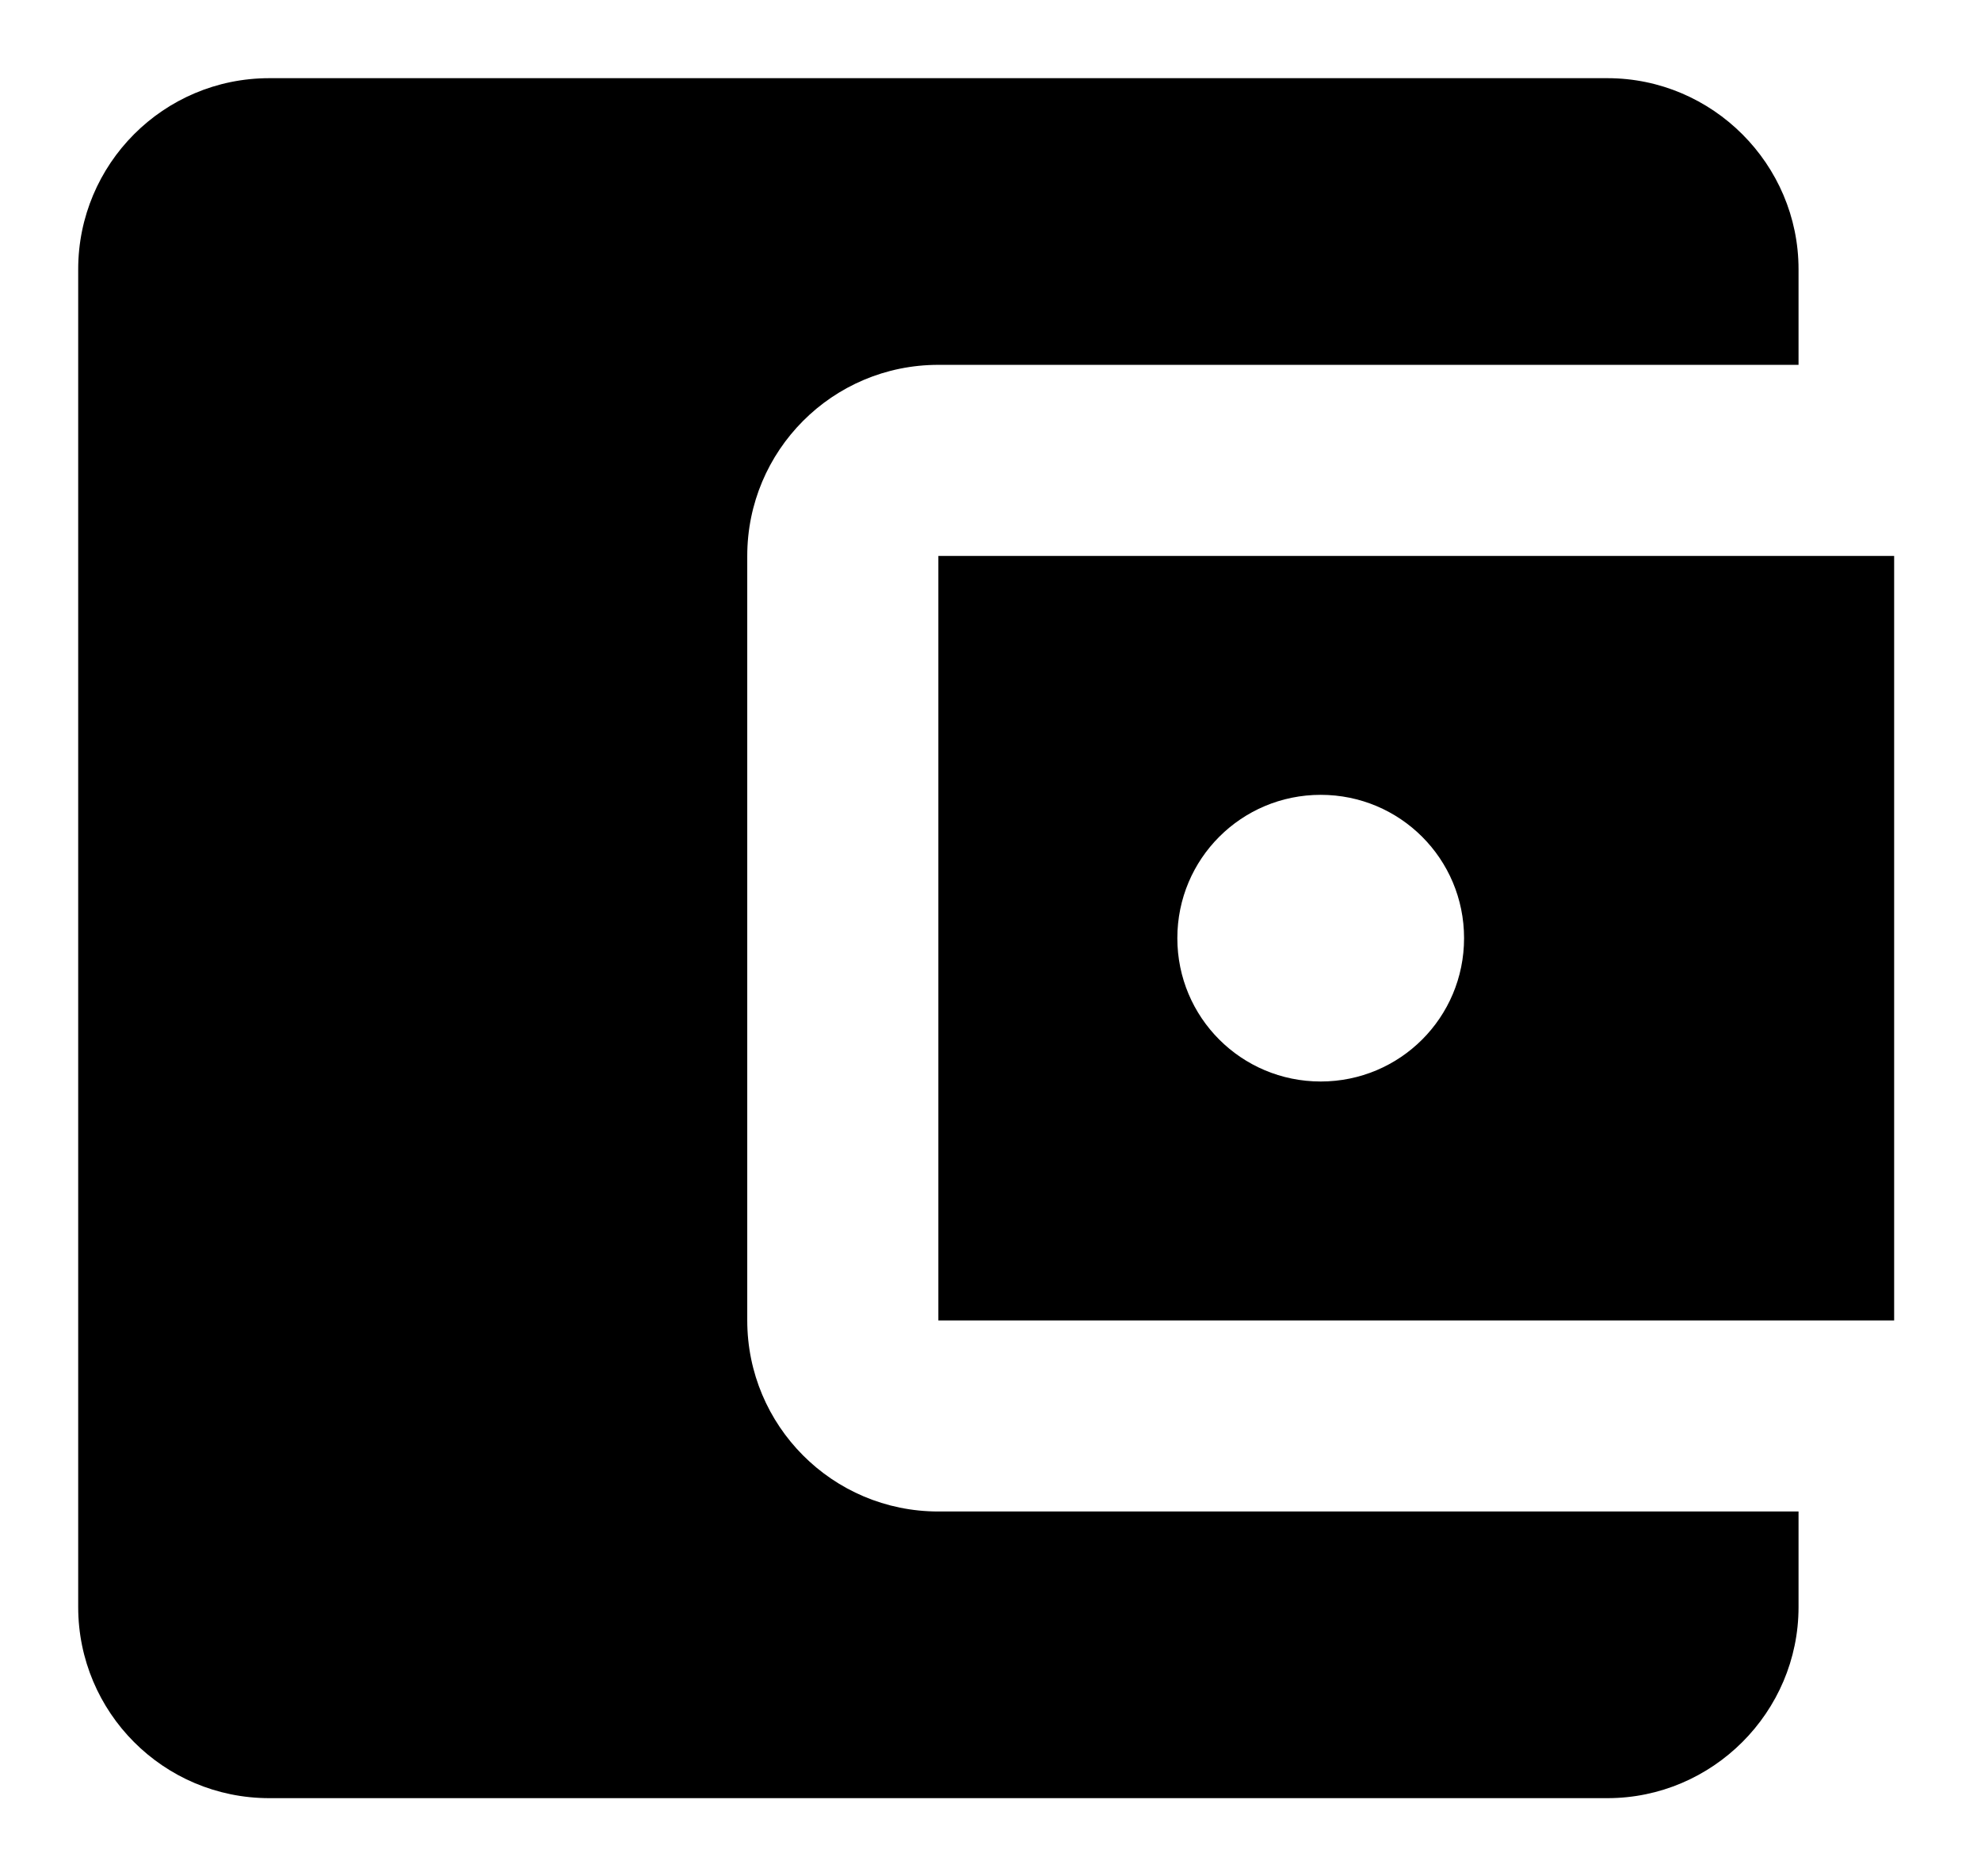
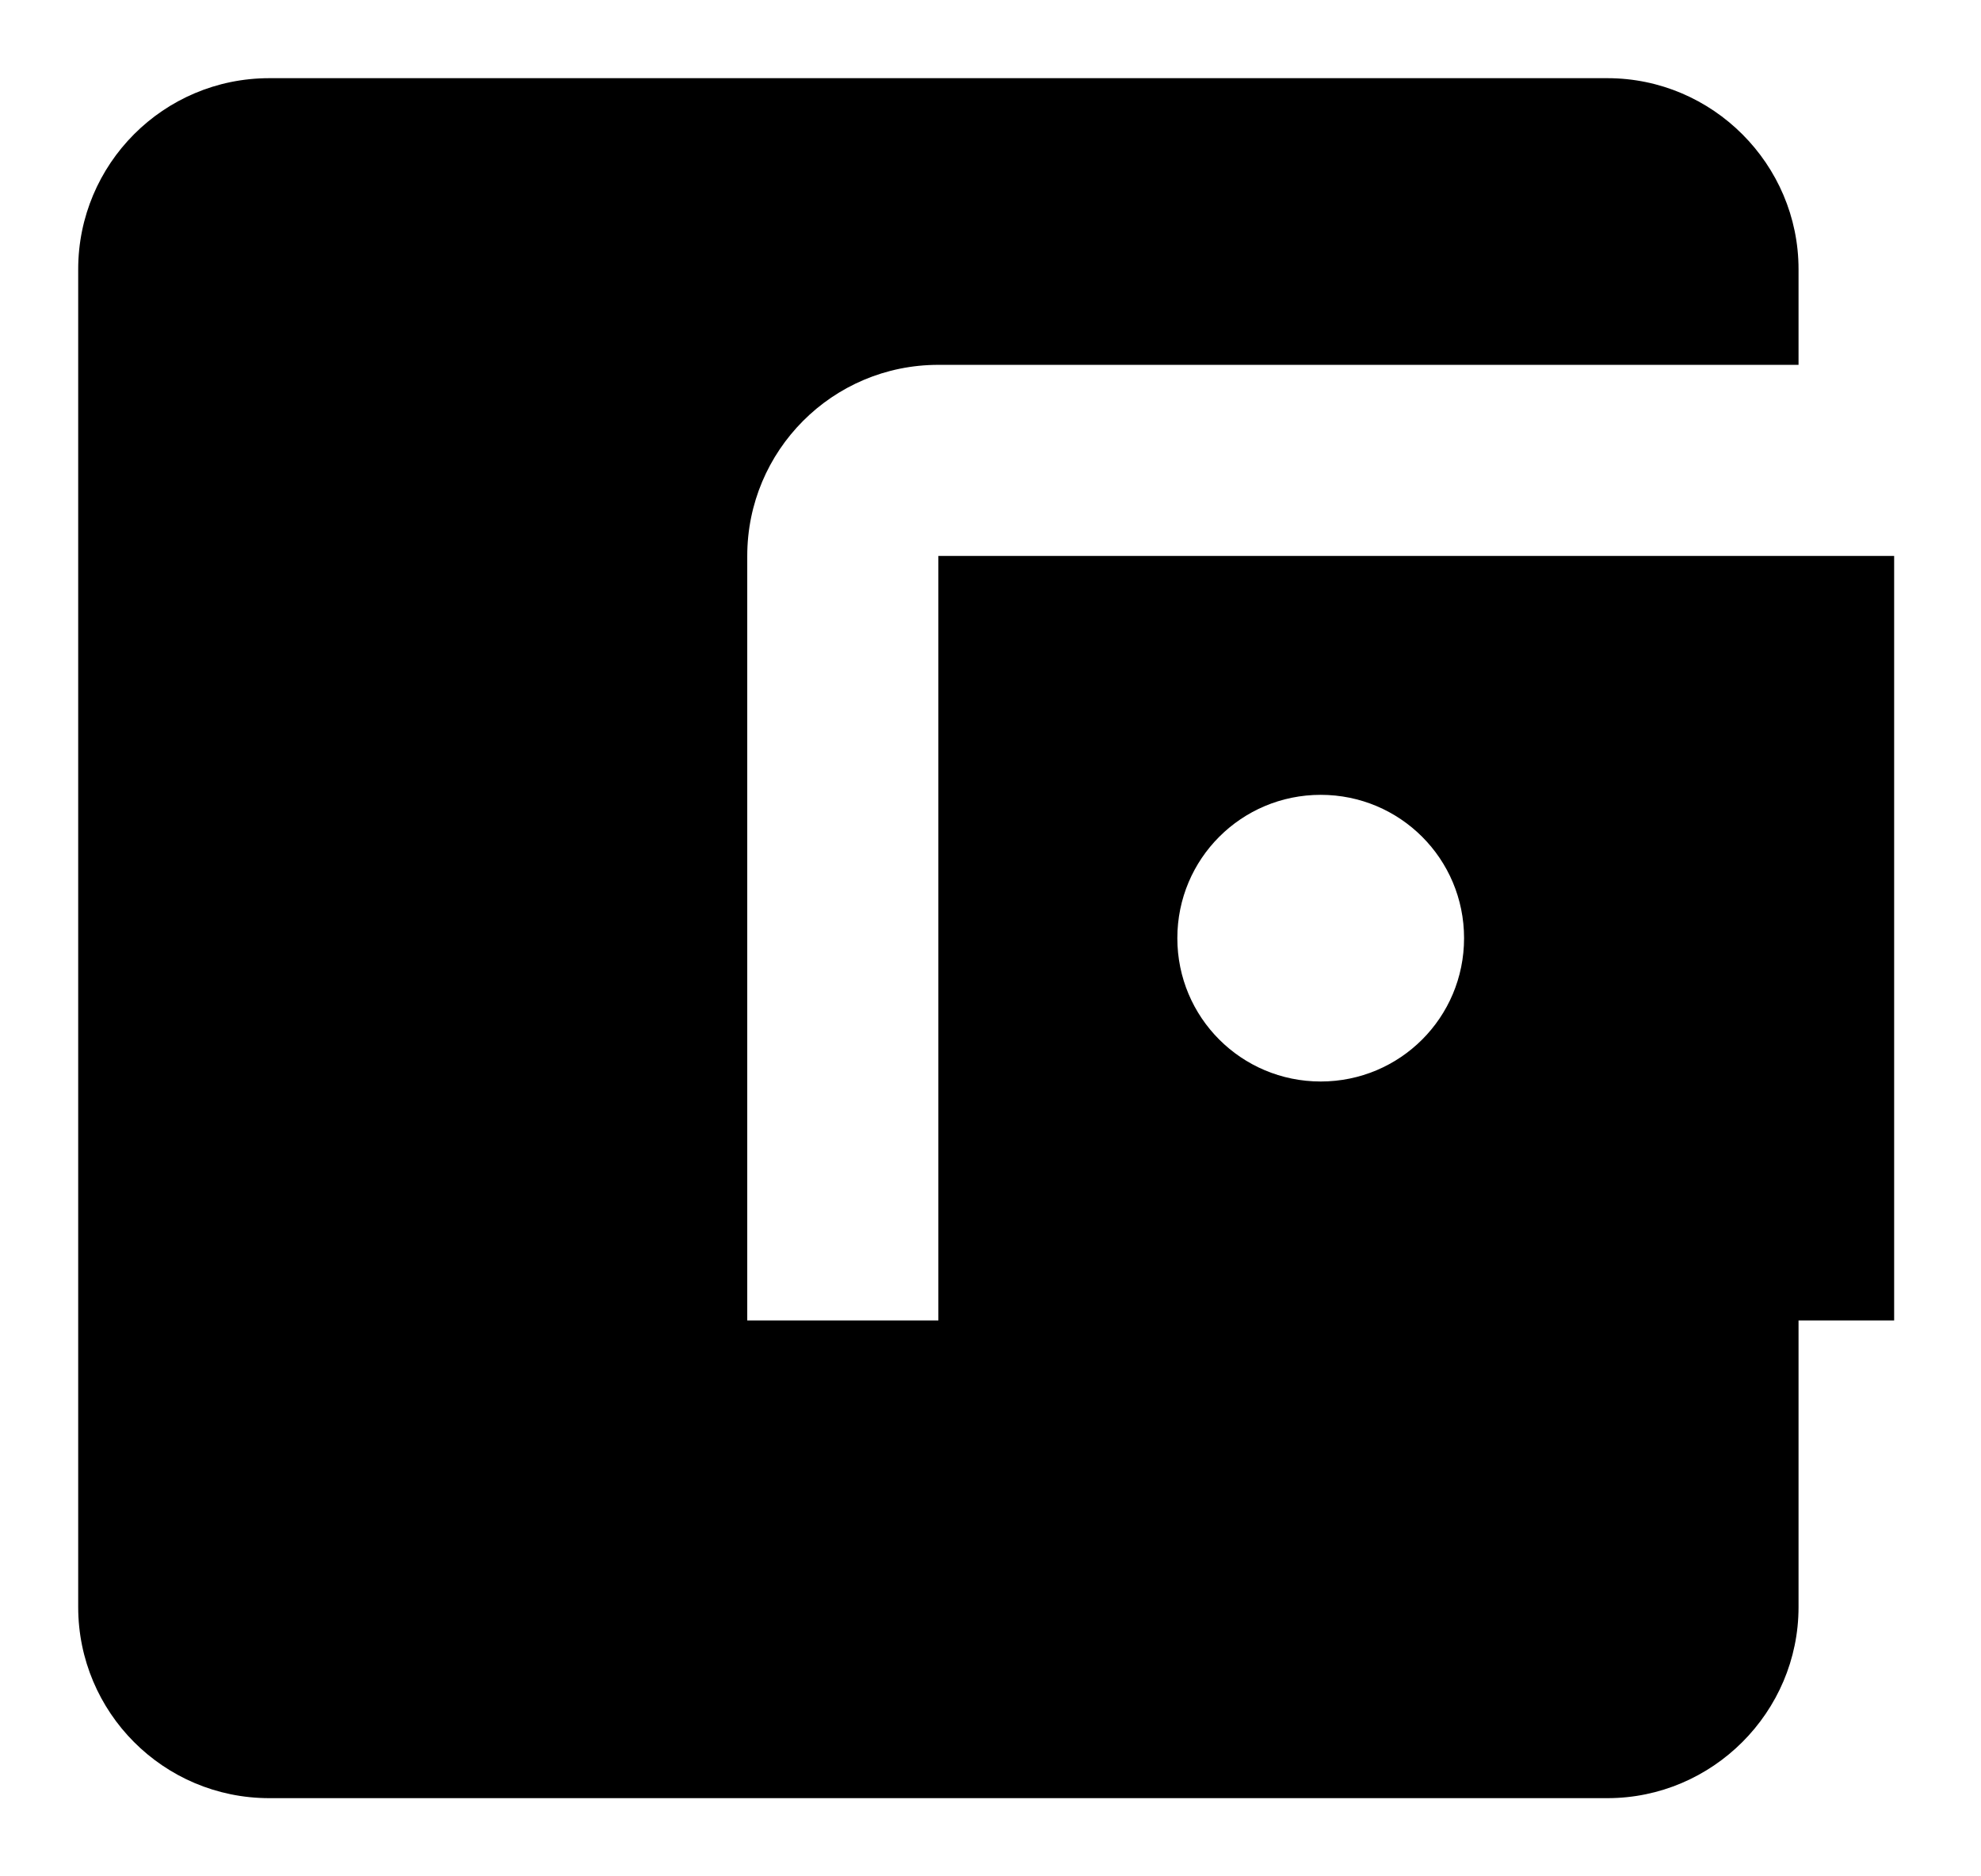
<svg xmlns="http://www.w3.org/2000/svg" width="19" height="18" viewBox="0 0 19 18" fill="none">
-   <path d="M17.25 14.5V15.417C17.25 16.425 16.425 17.25 15.417 17.25H2.583C1.566 17.25 0.75 16.425 0.75 15.417V2.583C0.75 1.575 1.566 0.75 2.583 0.75H15.417C16.425 0.75 17.25 1.575 17.25 2.583V3.5H9C7.982 3.5 7.167 4.325 7.167 5.333V12.667C7.167 13.675 7.982 14.5 9 14.5H17.25ZM9 12.667H18.167V5.333H9V12.667ZM12.667 10.375C11.906 10.375 11.292 9.761 11.292 9C11.292 8.239 11.906 7.625 12.667 7.625C13.428 7.625 14.042 8.239 14.042 9C14.042 9.761 13.428 10.375 12.667 10.375Z" fill="black" />
+   <path d="M17.25 14.5V15.417C17.25 16.425 16.425 17.25 15.417 17.25H2.583C1.566 17.25 0.75 16.425 0.75 15.417V2.583C0.75 1.575 1.566 0.75 2.583 0.75H15.417C16.425 0.75 17.25 1.575 17.25 2.583V3.5H9C7.982 3.5 7.167 4.325 7.167 5.333V12.667H17.25ZM9 12.667H18.167V5.333H9V12.667ZM12.667 10.375C11.906 10.375 11.292 9.761 11.292 9C11.292 8.239 11.906 7.625 12.667 7.625C13.428 7.625 14.042 8.239 14.042 9C14.042 9.761 13.428 10.375 12.667 10.375Z" fill="black" />
</svg>